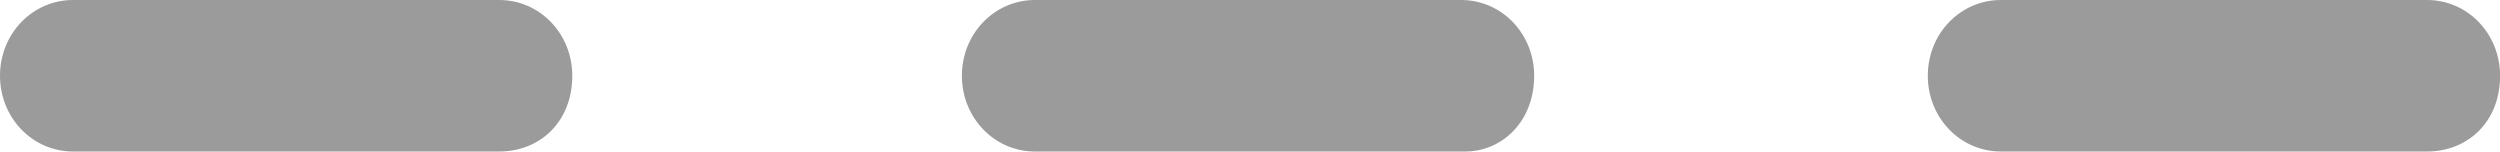
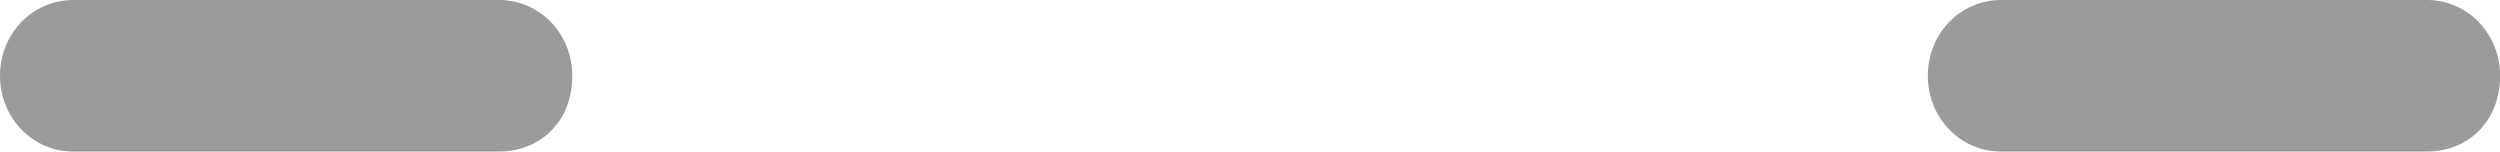
<svg xmlns="http://www.w3.org/2000/svg" width="33" height="2" viewBox="0 0 33 2" fill="none">
  <path d="M32.037 2H26.412C25.876 2 25.447 1.556 25.447 1C25.447 0.444 25.876 0 26.412 0H32.037C32.572 0 33.001 0.444 33.001 1C33.001 1.611 32.572 2 32.037 2Z" fill="#9B9B9B" />
-   <path d="M19.34 2H13.662C13.126 2 12.697 1.556 12.697 1C12.697 0.444 13.126 0 13.662 0H19.287C19.822 0 20.251 0.444 20.251 1C20.251 1.611 19.822 2 19.34 2Z" fill="#9B9B9B" />
  <path d="M6.589 2H0.964C0.429 2 0 1.556 0 1C0 0.444 0.429 0 0.964 0H6.589C7.125 0 7.554 0.444 7.554 1C7.554 1.611 7.125 2 6.589 2Z" fill="#9B9B9B" />
</svg>